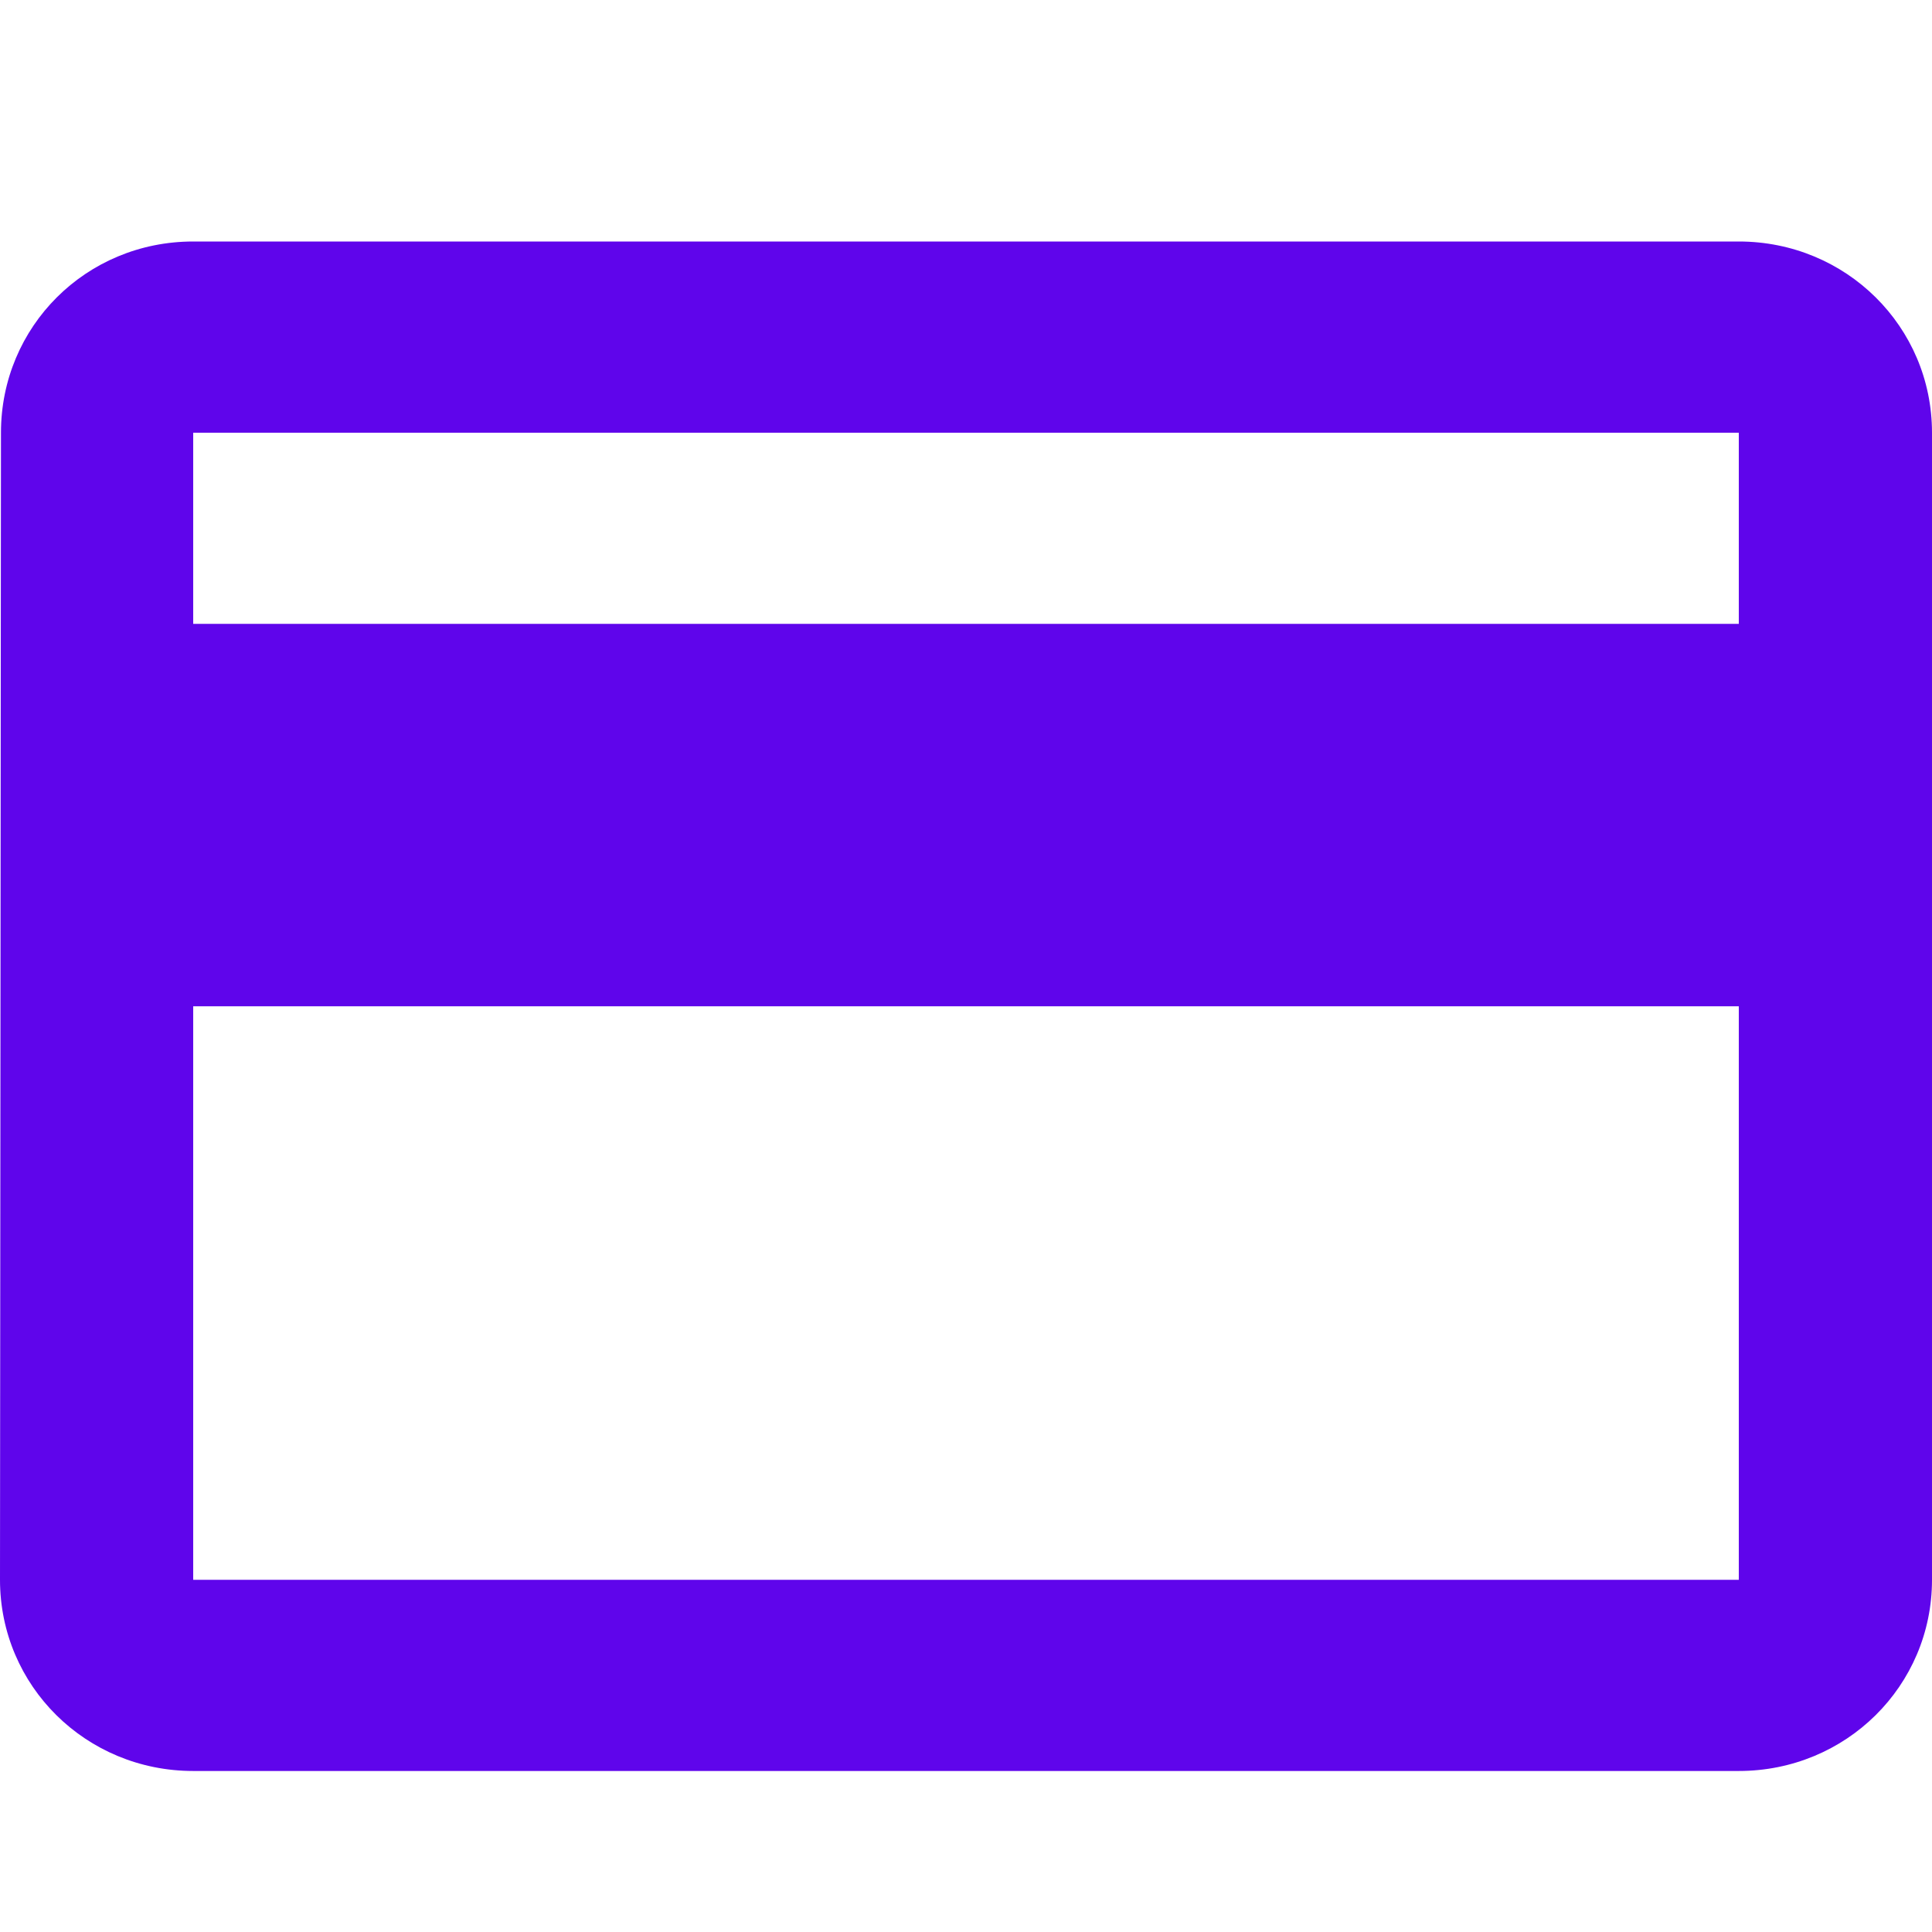
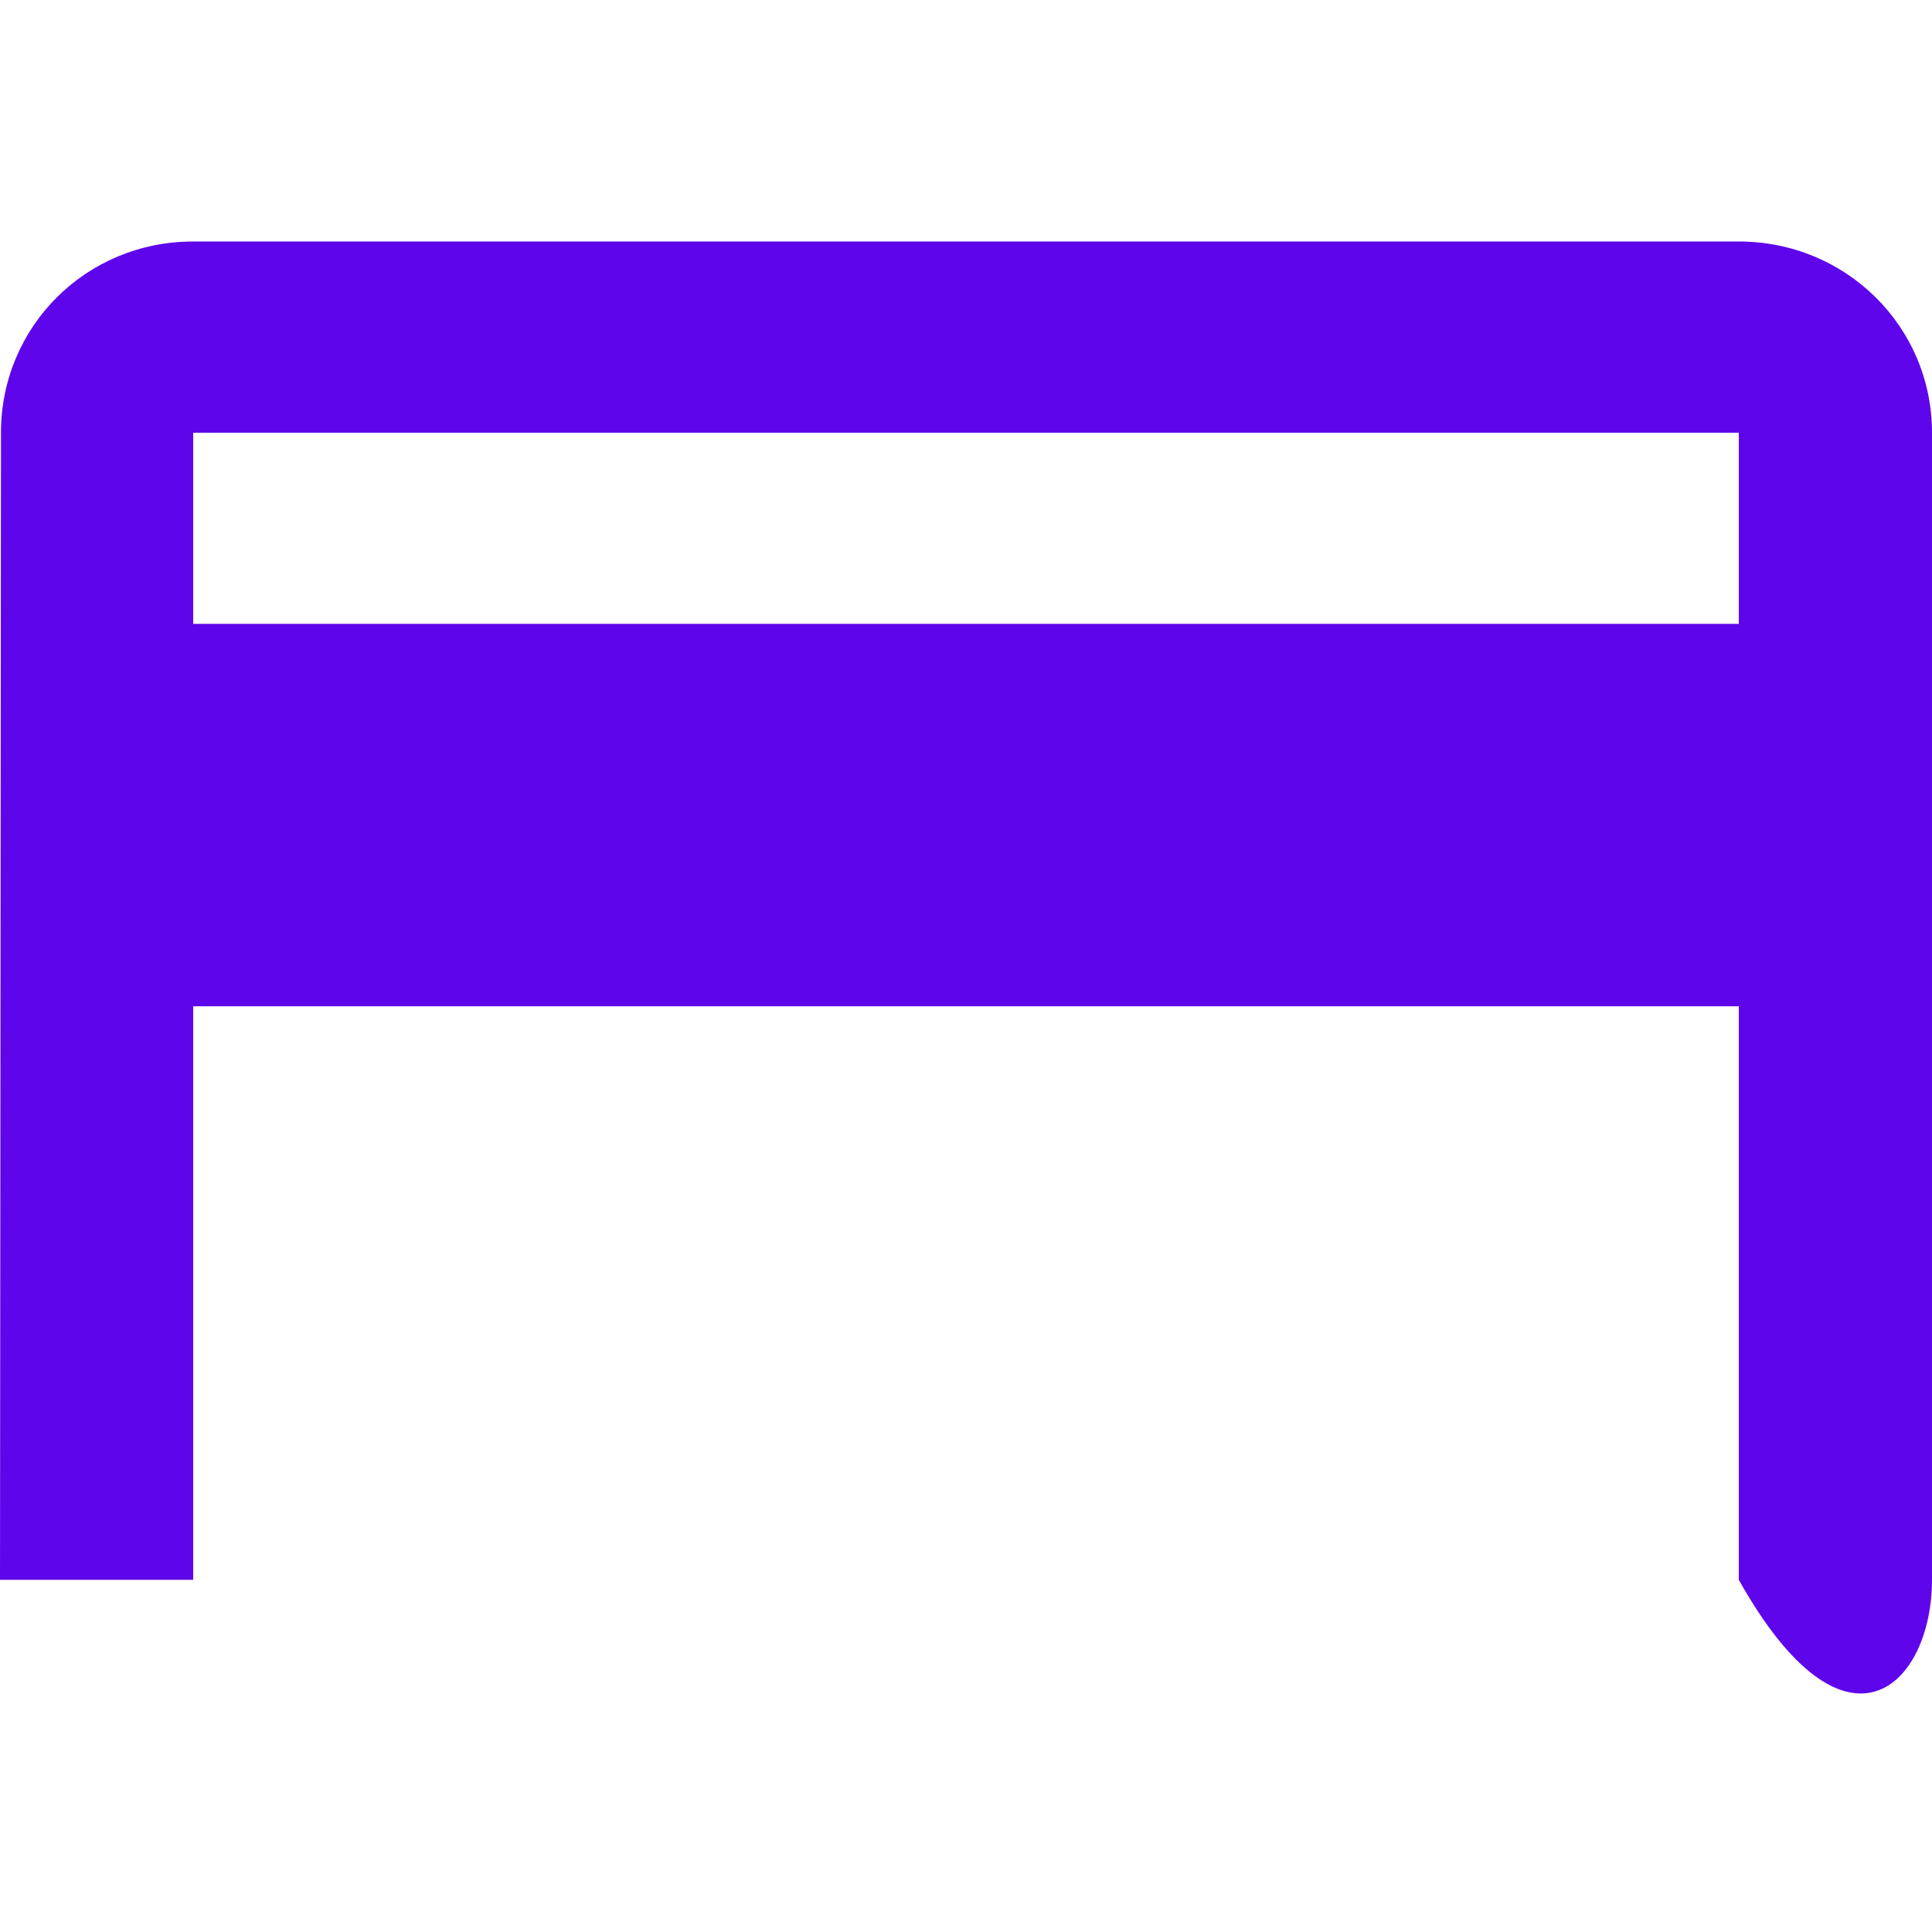
<svg xmlns="http://www.w3.org/2000/svg" width="32" height="32" viewBox="0 0 32 32" fill="none">
-   <path fill-rule="evenodd" clip-rule="evenodd" d="M28.8 4H3.2C1.424 4 0.016 5.409 0.016 7.167L0 26.167C0 27.924 1.424 29.333 3.2 29.333H28.8C30.576 29.333 32 27.924 32 26.167V7.167C32 5.409 30.576 4 28.8 4ZM28.8 26.167H3.2V16.667H28.8V26.167ZM28.8 10.333H3.2V7.167H28.8V10.333Z" fill="#5F05EB" />
+   <path fill-rule="evenodd" clip-rule="evenodd" d="M28.8 4H3.2C1.424 4 0.016 5.409 0.016 7.167L0 26.167H28.8C30.576 29.333 32 27.924 32 26.167V7.167C32 5.409 30.576 4 28.8 4ZM28.8 26.167H3.2V16.667H28.8V26.167ZM28.8 10.333H3.2V7.167H28.8V10.333Z" fill="#5F05EB" />
</svg>